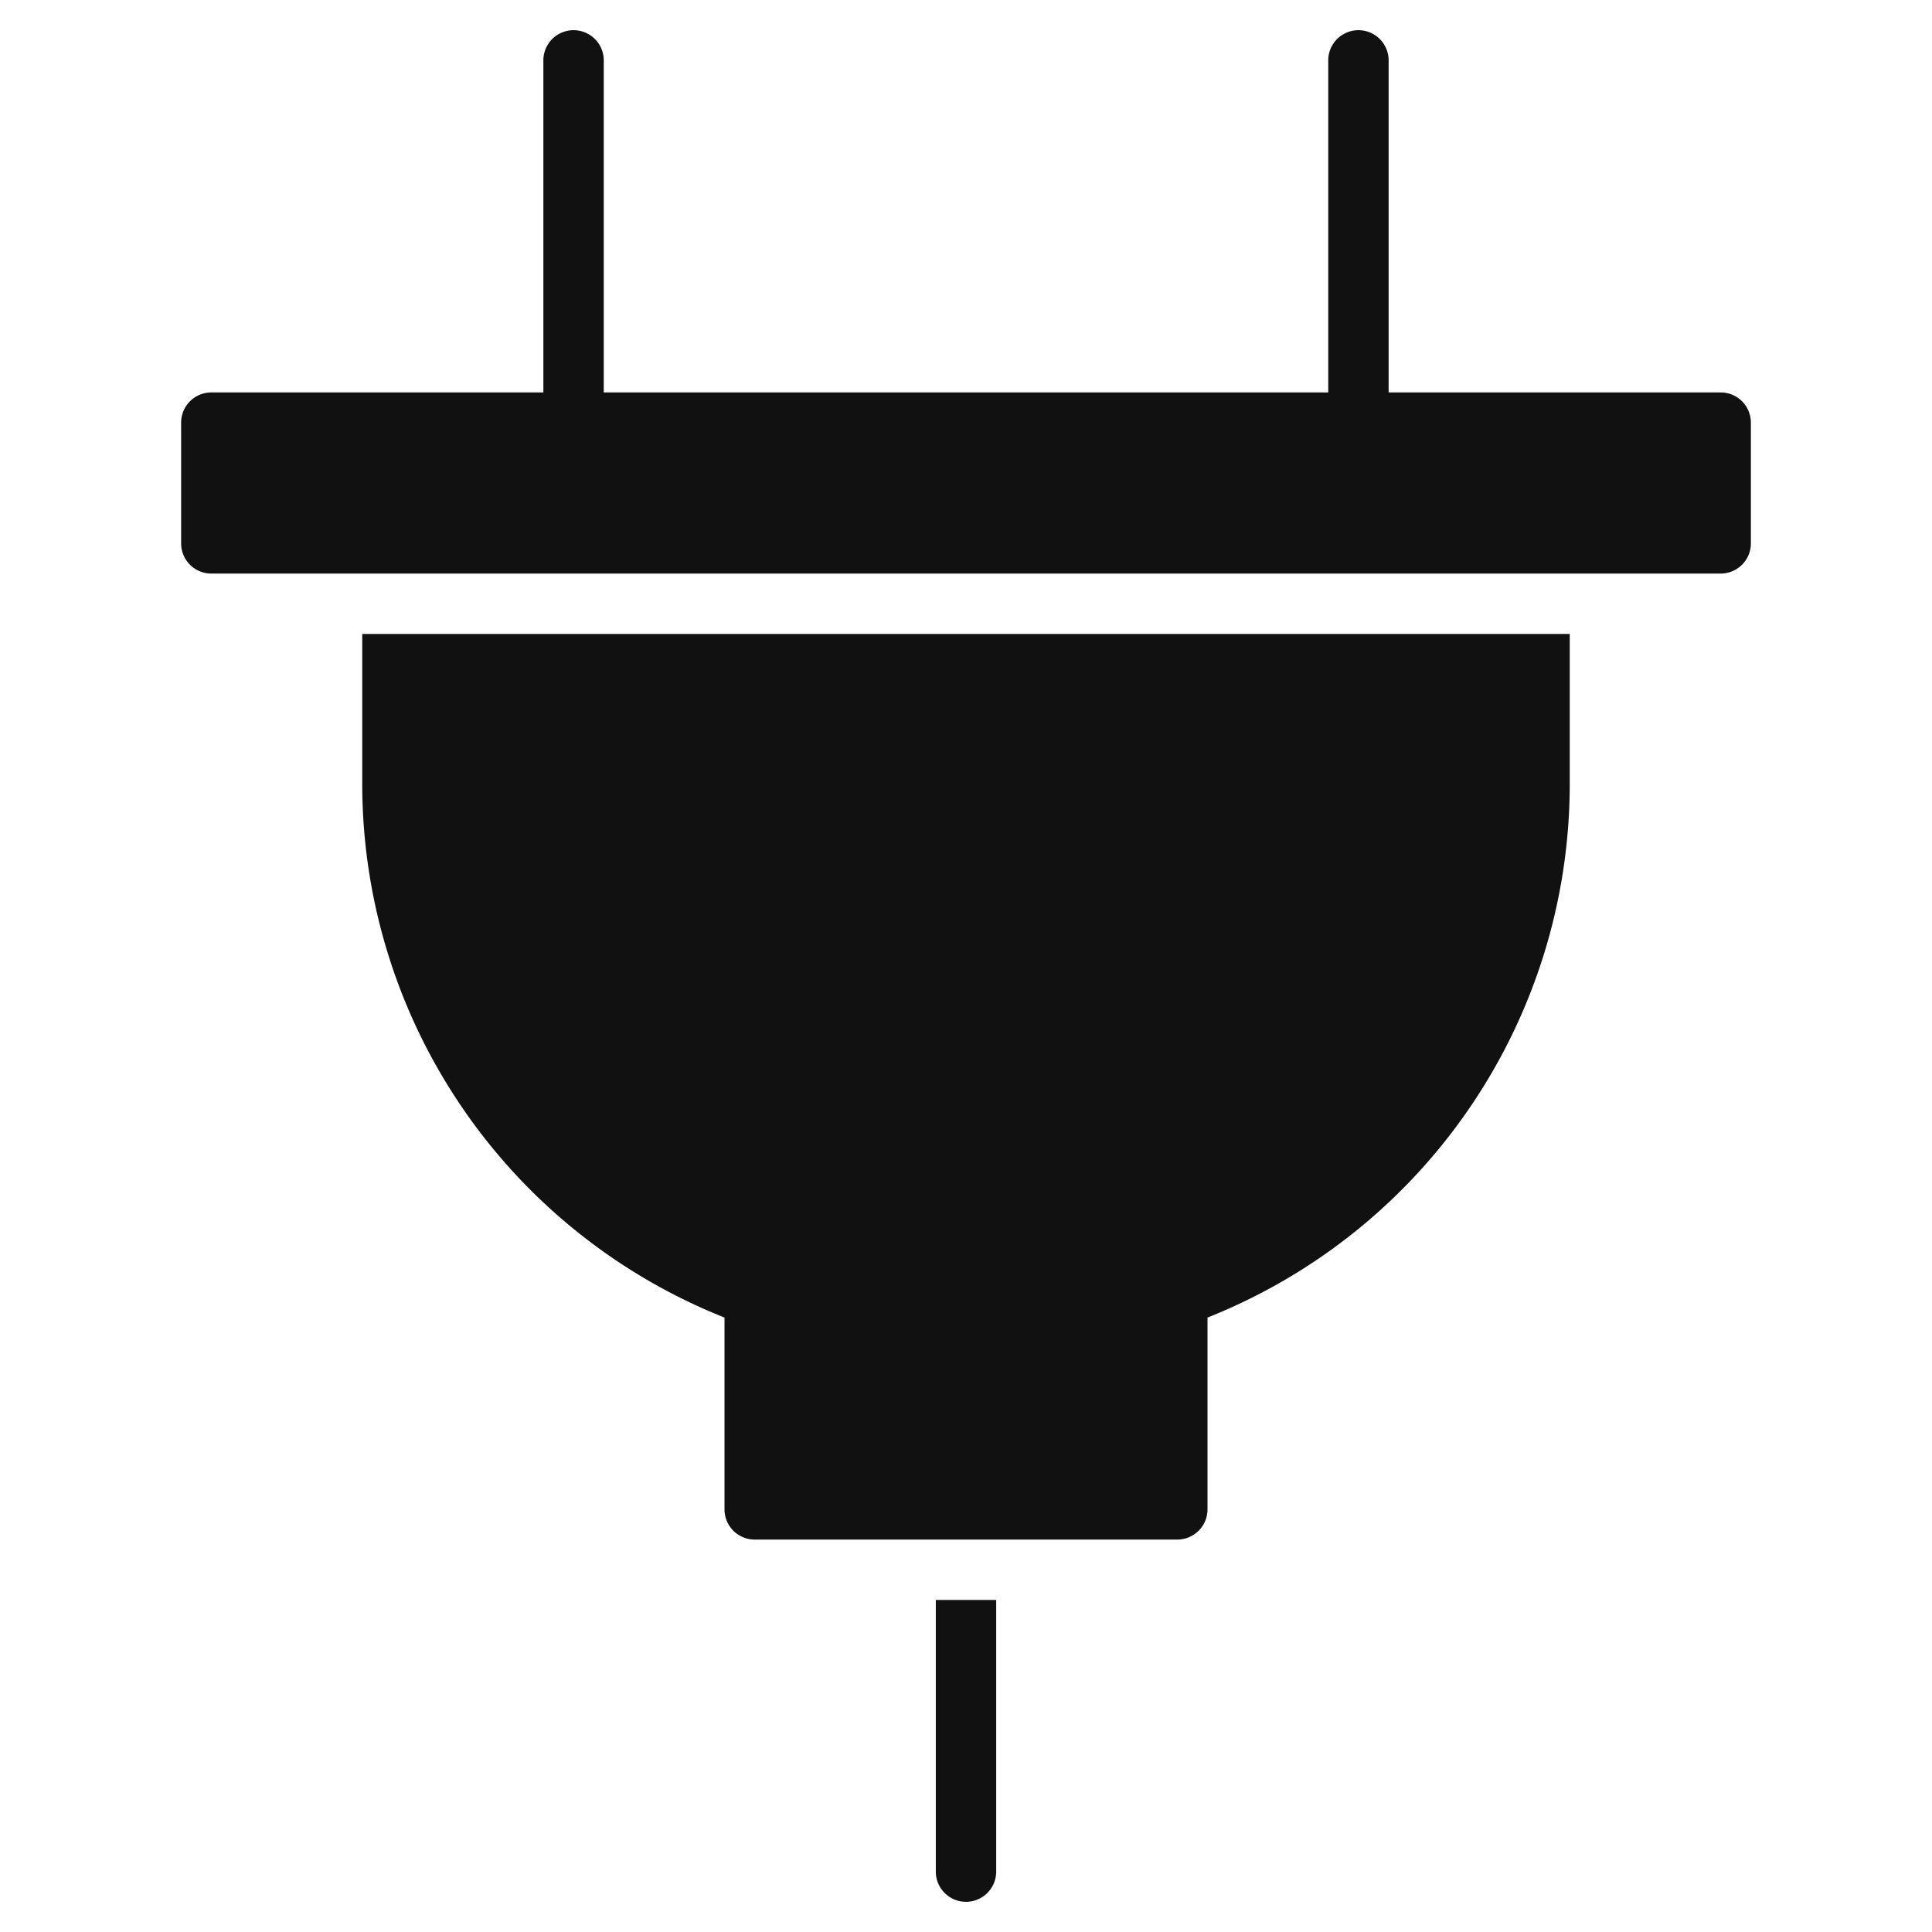
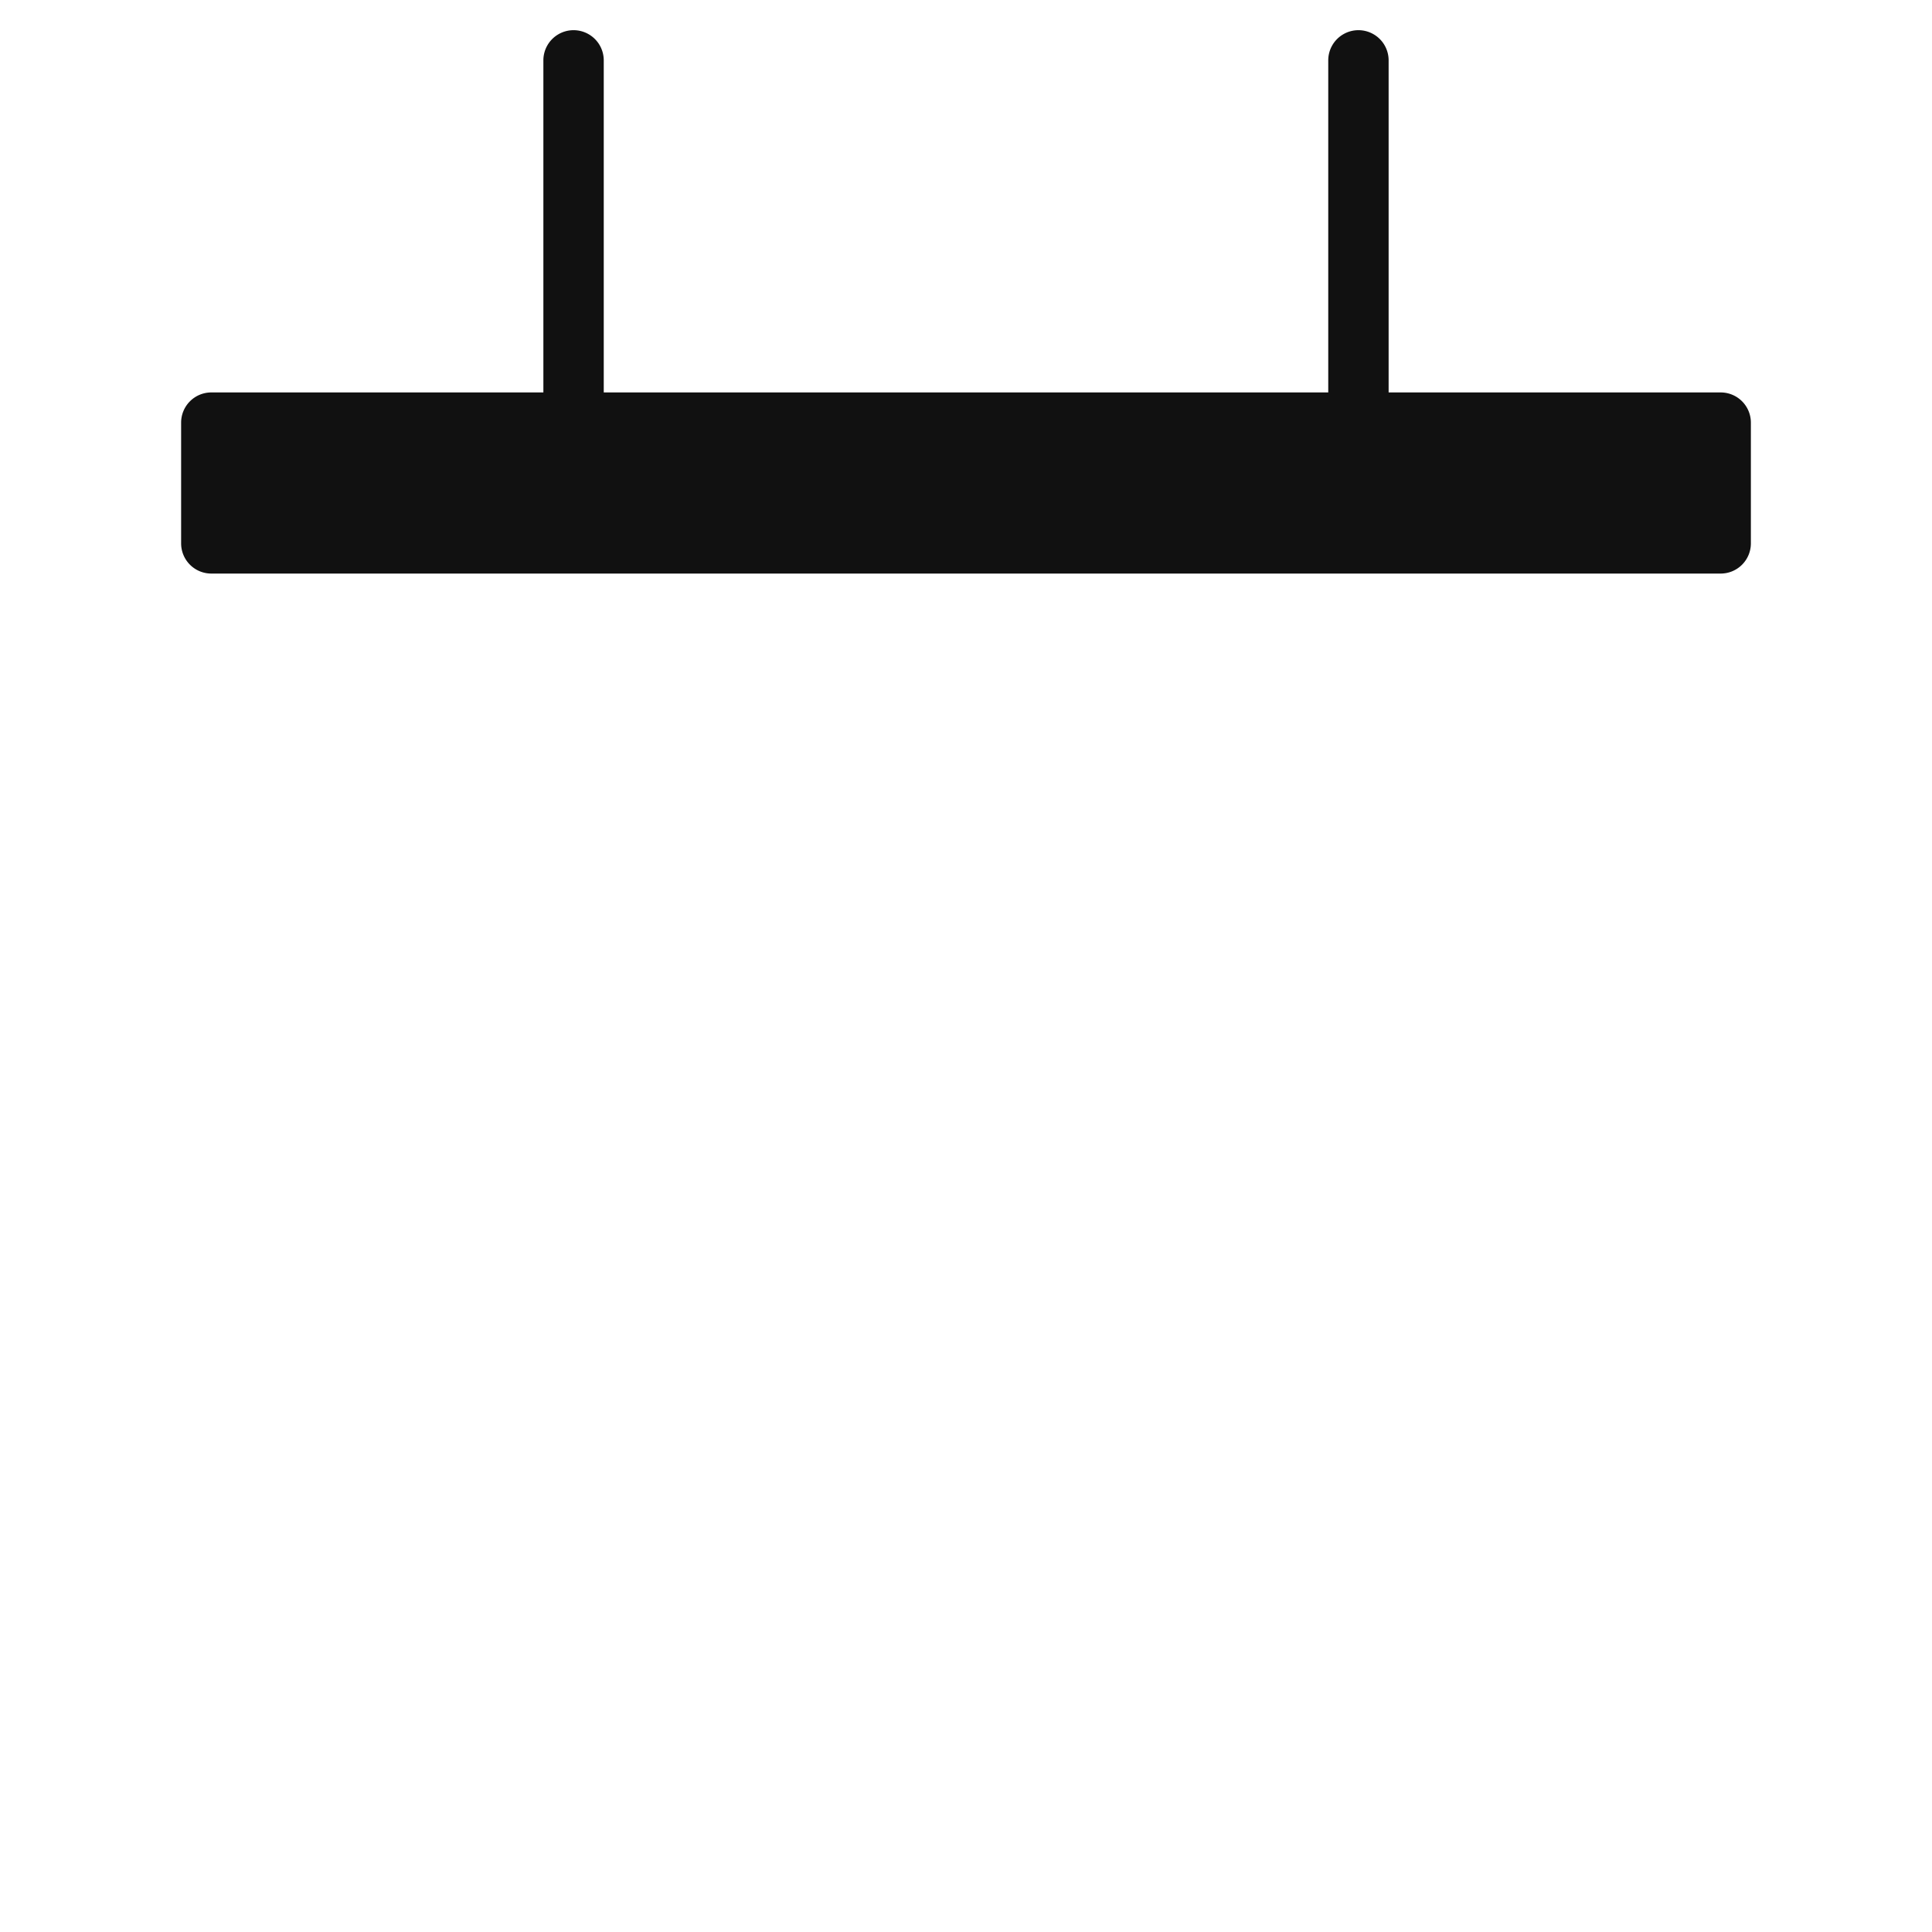
<svg xmlns="http://www.w3.org/2000/svg" viewBox="0 0 64 64" width="64" height="64">
  <g class="nc-icon-wrapper" stroke="none" fill="#111111">
    <path data-color="color-2" d="M57,13H46V2a1,1,0,0,0-2,0V13H20V2a1,1,0,0,0-2,0V13H7a1,1,0,0,0-1,1v4a1,1,0,0,0,1,1H57a1,1,0,0,0,1-1V14A1,1,0,0,0,57,13Z" />
-     <path d="M12,21v5A19.024,19.024,0,0,0,24,43.646V50a1,1,0,0,0,1,1H39a1,1,0,0,0,1-1V43.646A19.024,19.024,0,0,0,52,26V21Z" fill="#111111" />
-     <path data-color="color-2" d="M31,53v9a1,1,0,0,0,2,0V53Z" />
  </g>
</svg>